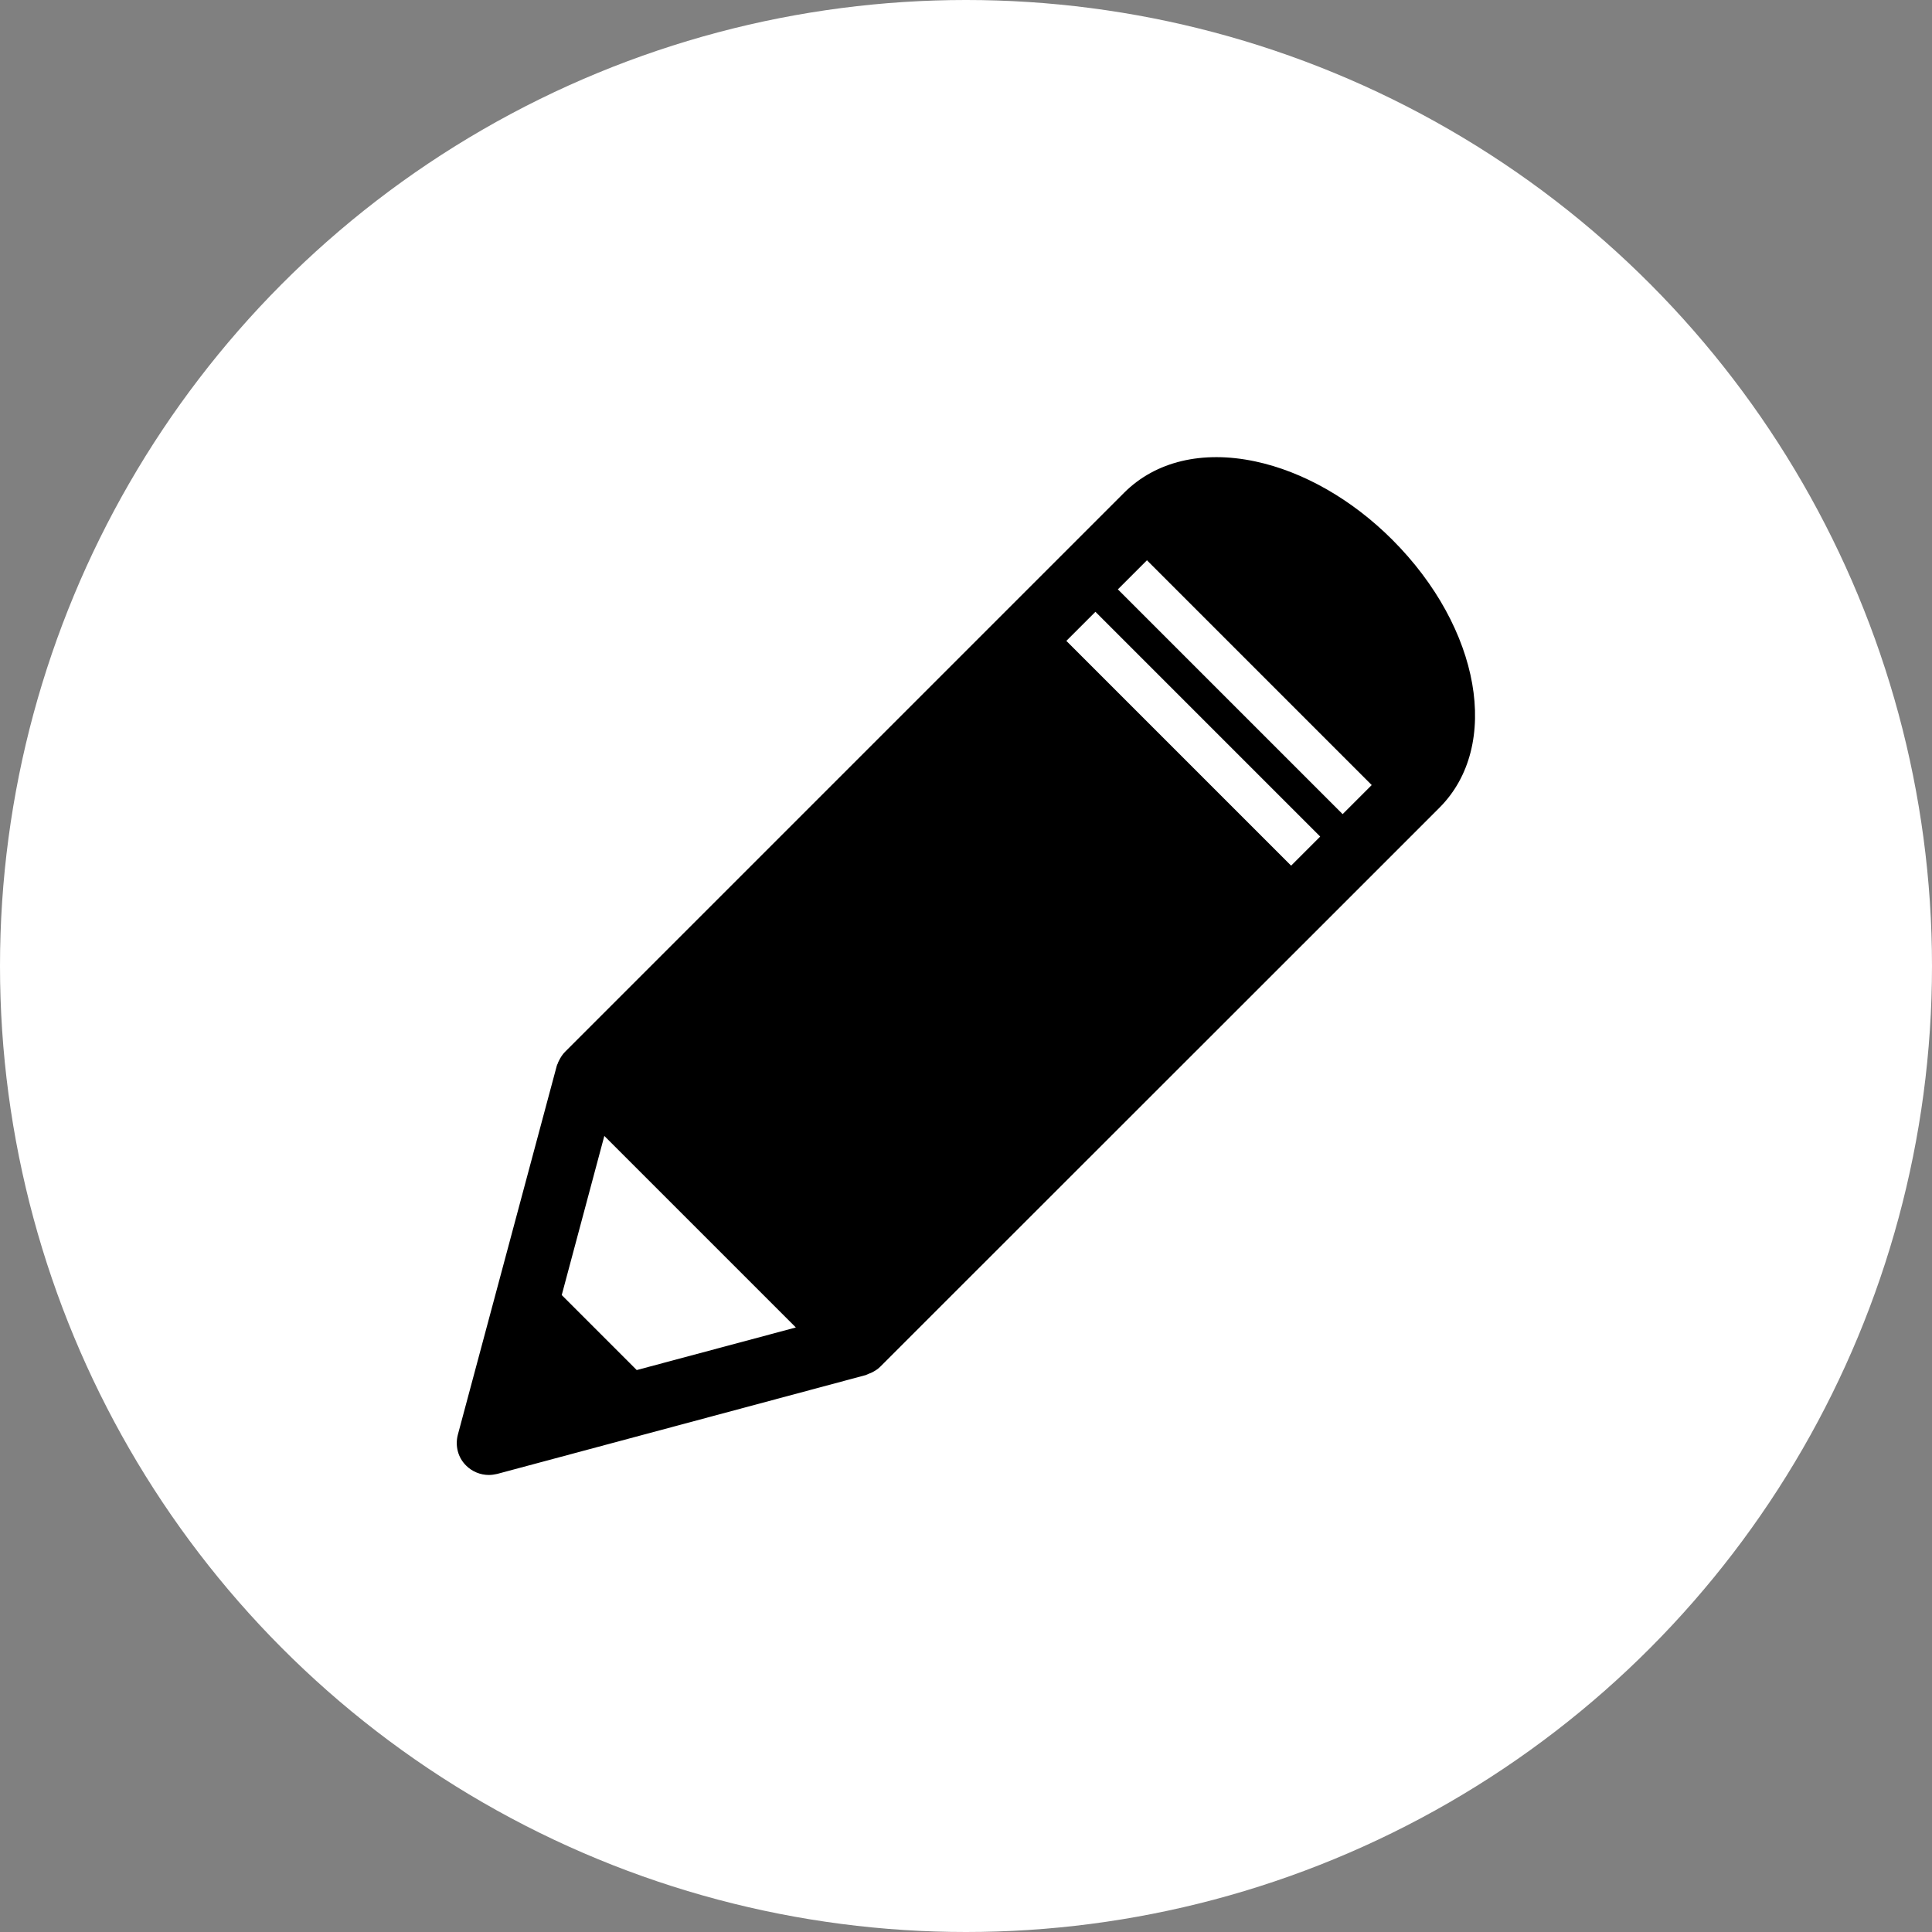
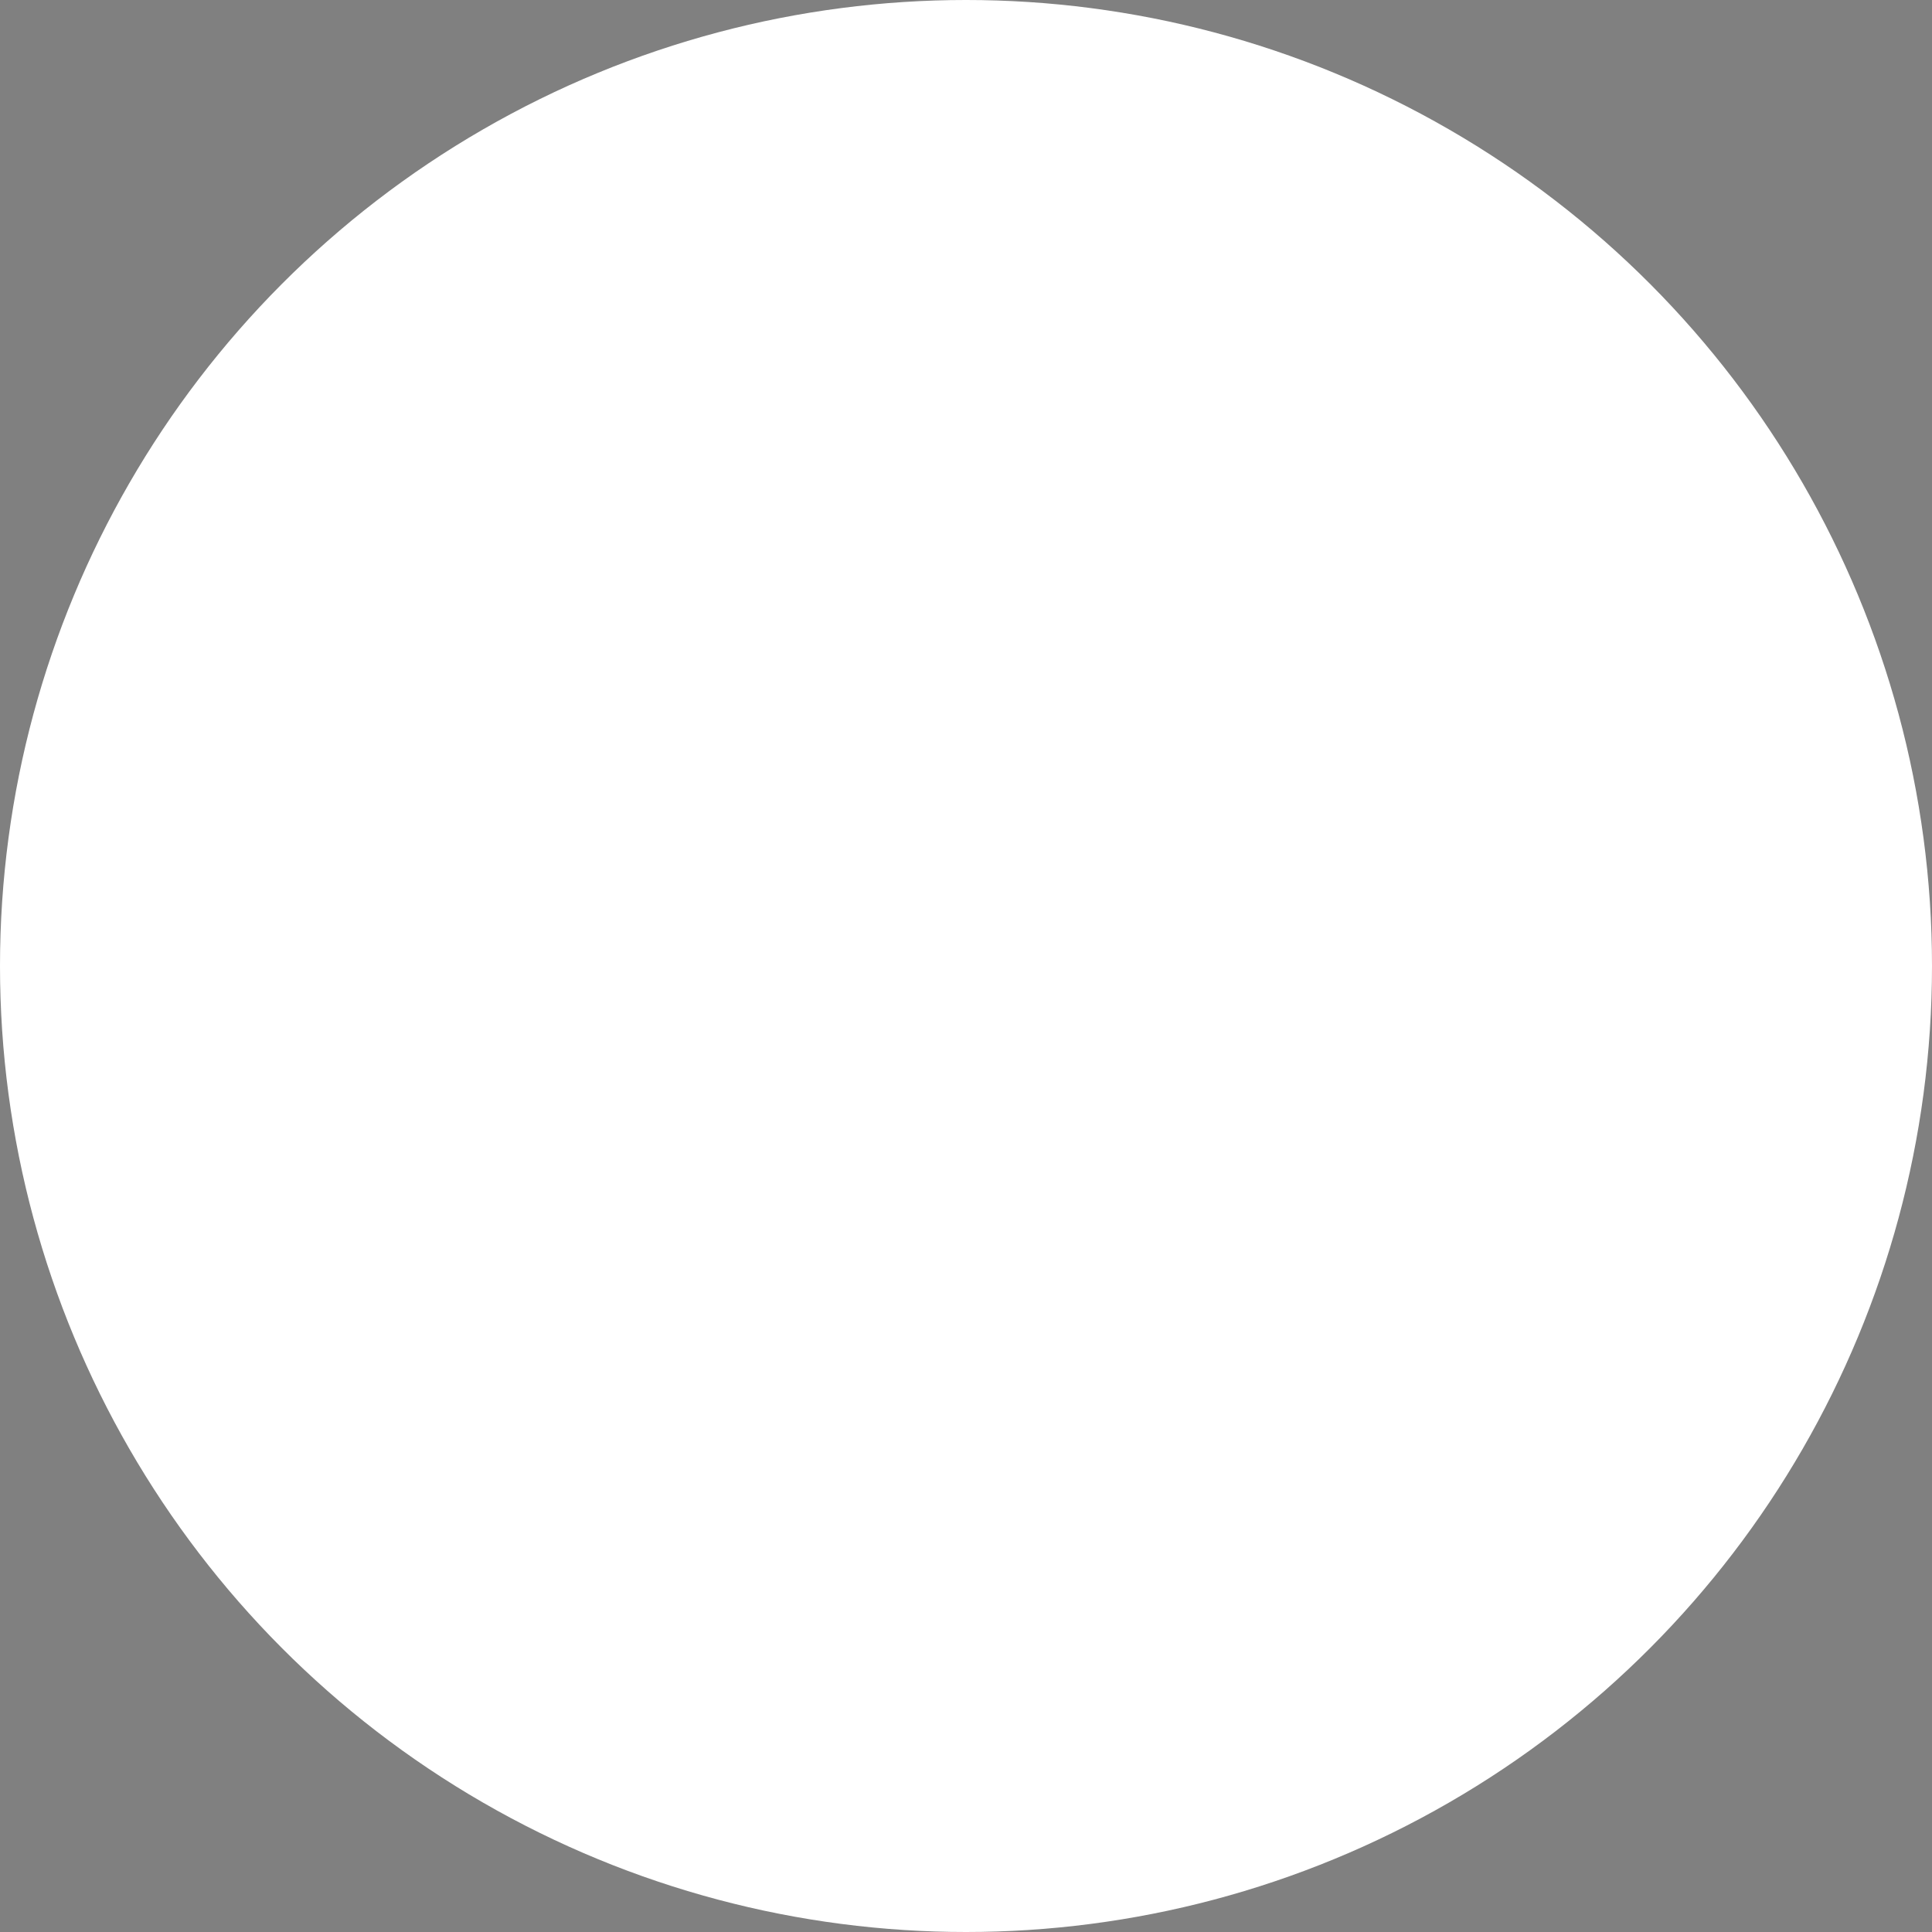
<svg xmlns="http://www.w3.org/2000/svg" id="c" data-name="main" width="93" height="93" viewBox="0 0 93 93">
  <rect x="0" y="0" width="93" height="93" fill="#808080" stroke="none" />
  <defs>
    <style>
      .f {
        fill: #fff;
      }
    </style>
  </defs>
  <circle class="f" cx="46.5" cy="46.5" r="46.5" />
-   <path d="M67.02,25.98c-1.94-1.94-4.29-3.28-6.6-3.77-2.55-.54-4.79,0-6.3,1.5l-6.06,6.06-20.86,20.86c-.13,.13-.22,.28-.3,.44-.02,.04-.04,.08-.05,.12-.02,.04-.04,.08-.05,.12l-4.76,17.75c-.14,.53,0,1.1,.4,1.49,.29,.29,.69,.45,1.09,.45,.13,0,.27-.02,.4-.05l17.75-4.76s.07-.03,.11-.05c.04-.02,.08-.03,.13-.05,.17-.08,.32-.17,.45-.3l20.86-20.85,6.06-6.06c2.98-2.98,1.98-8.65-2.27-12.9ZM30.66,65.96l-2.08-2.08-1.54-1.54,2.05-7.66,4.61,4.61,4.61,4.61-7.66,2.05Zm31.49-24.29l-10.82-10.82,1.4-1.4,10.82,10.82-1.4,1.4Zm2.48-2.48l-10.82-10.82,1.4-1.4,10.82,10.82-1.4,1.4Z" />
</svg>